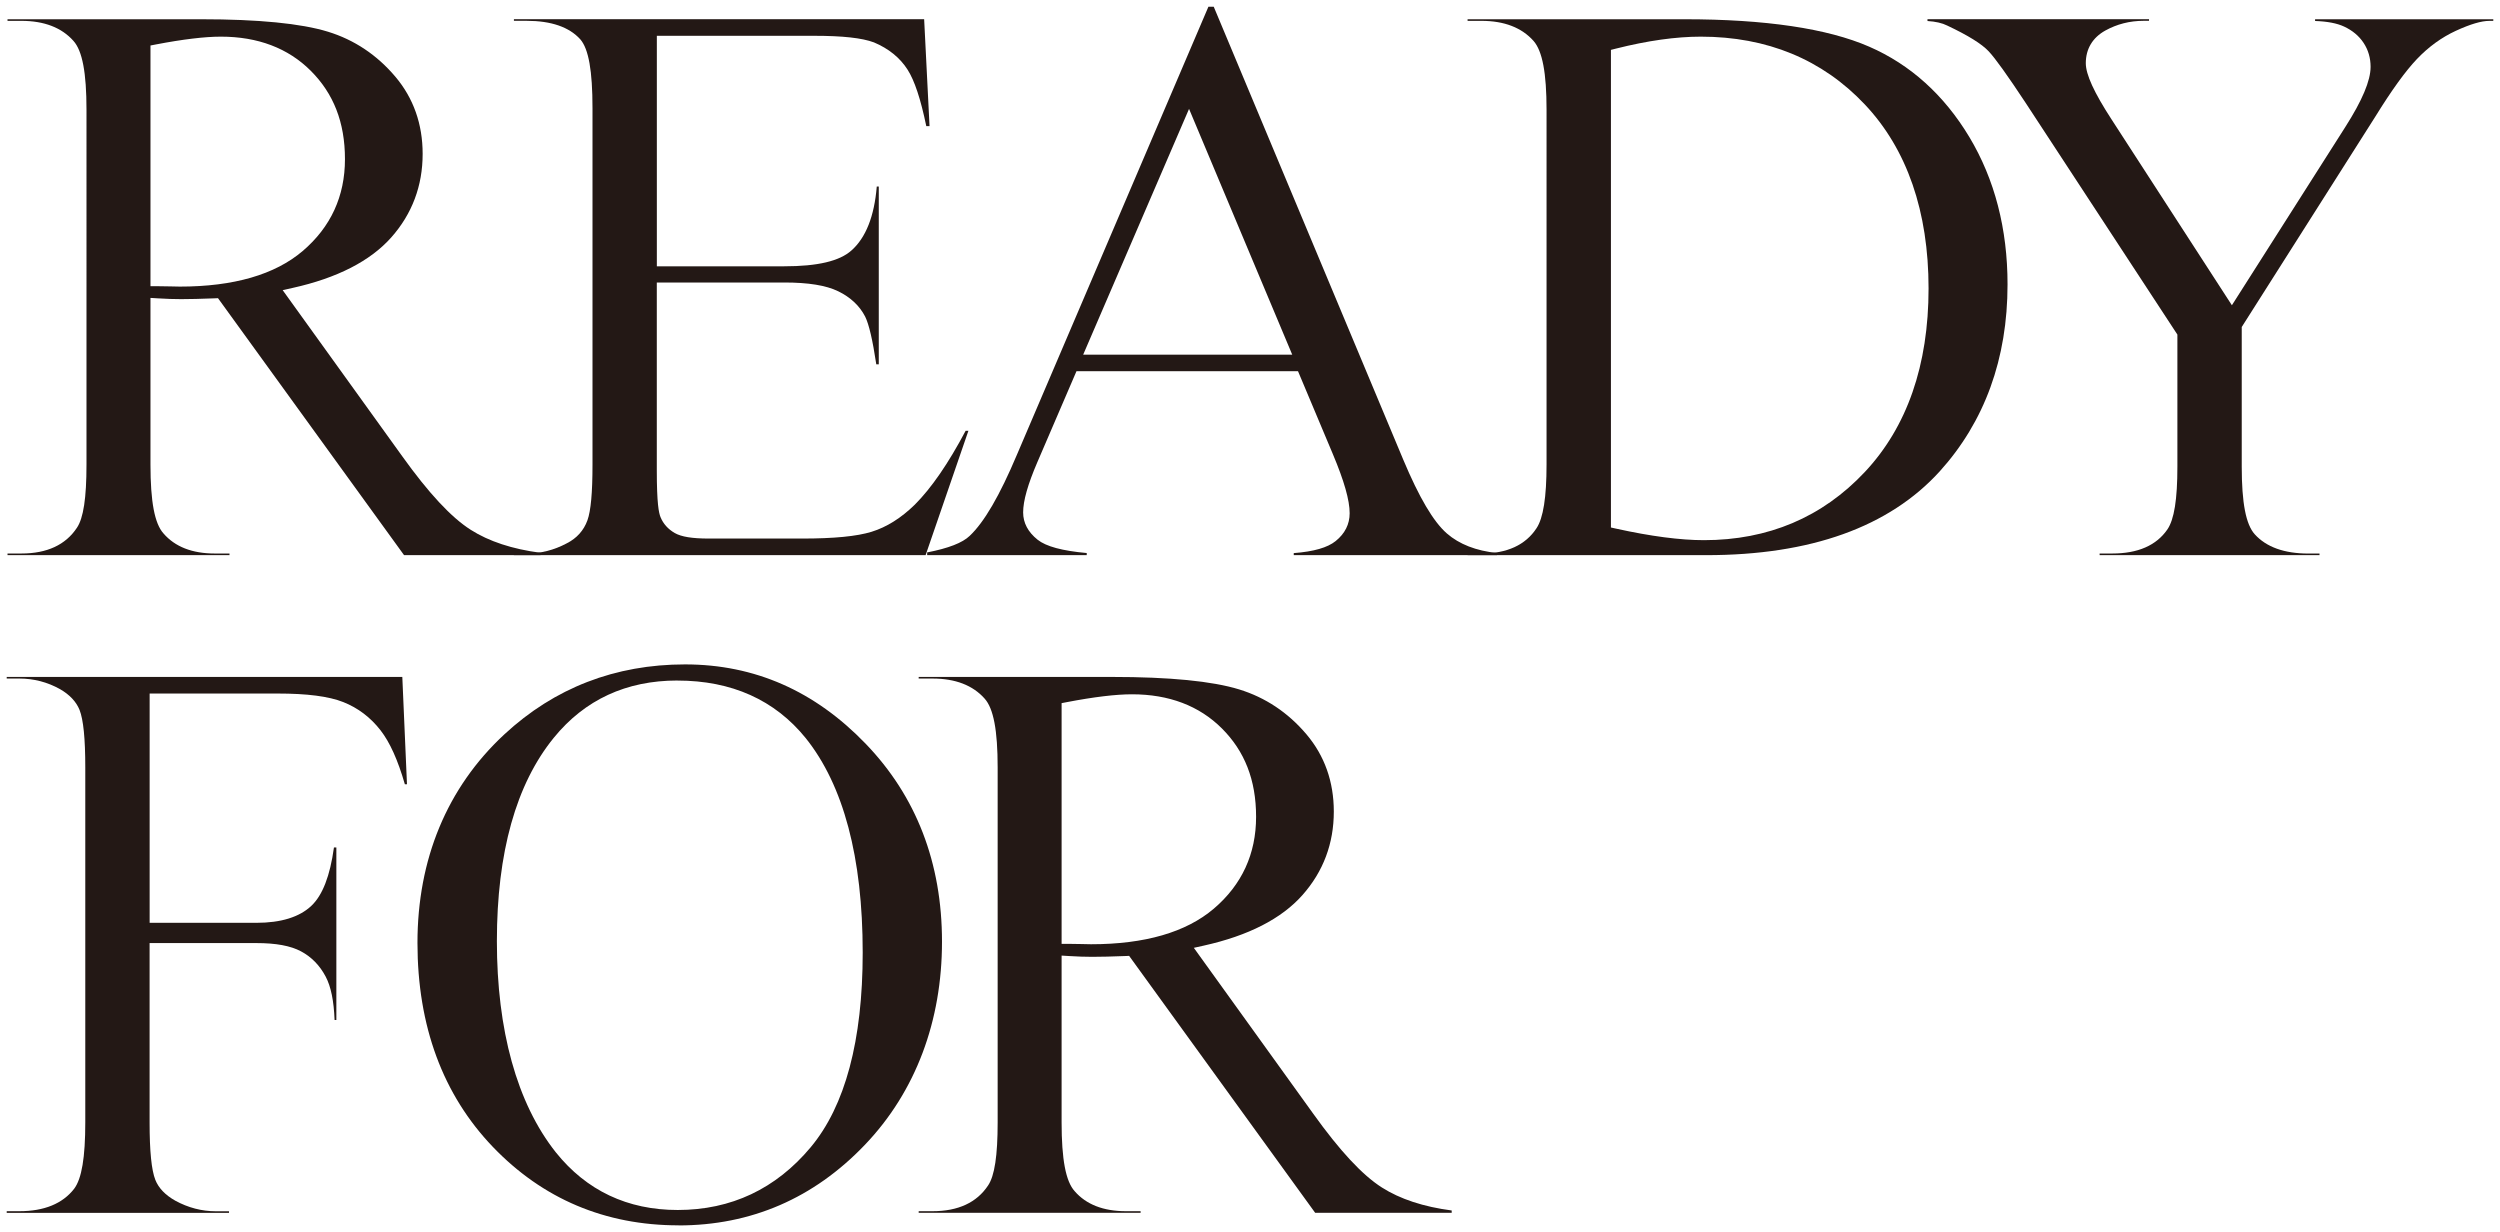
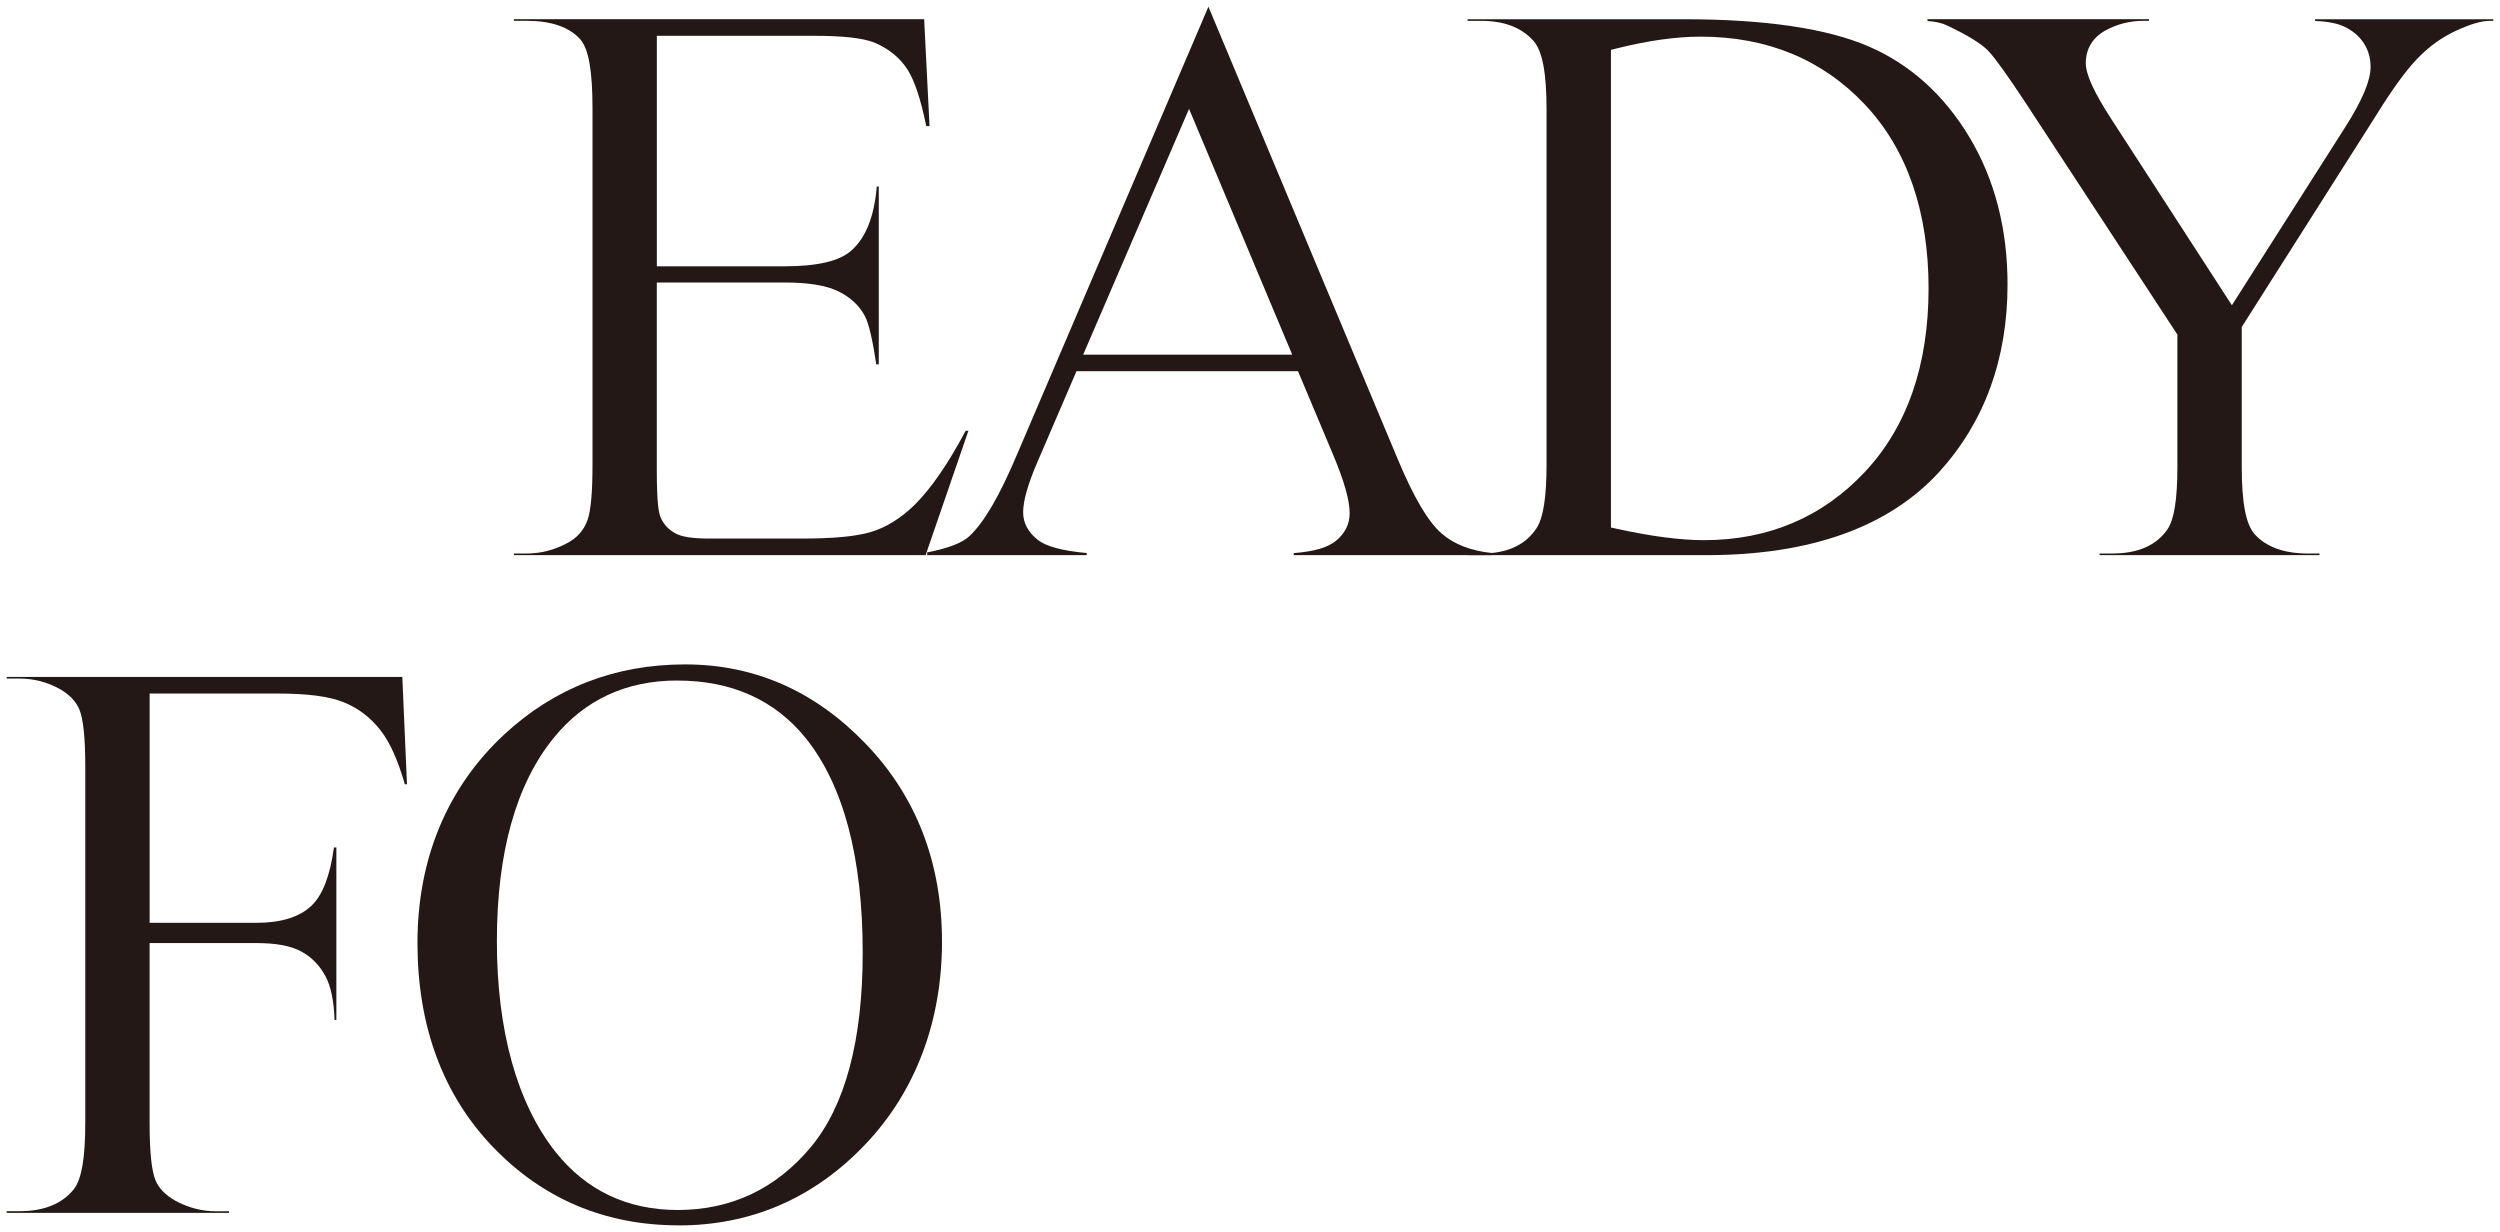
<svg xmlns="http://www.w3.org/2000/svg" id="_レイヤー_2" data-name="レイヤー 2" viewBox="0 0 622.03 306.55">
  <defs>
    <style>
      .cls-1 {
        fill: #231815;
        stroke-width: 0px;
      }
    </style>
  </defs>
  <g id="DESIGN">
    <g>
-       <path class="cls-1" d="M100.53,138.12l-46.29-63.93-.89.04c-3.36.13-6.15.2-8.3.2-.86,0-1.78-.02-2.76-.05-.99-.03-2.02-.08-3.08-.15l-1.77-.11v41.48c0,9.24,1.03,14.69,3.25,17.14,2.85,3.3,7.14,4.98,12.73,4.98h3.68v.4H1.87v-.4h3.47c6.35,0,10.98-2.15,13.79-6.39,1.63-2.4,2.39-7.41,2.39-15.73V27.31c0-9.24-1.03-14.68-3.25-17.14-2.93-3.3-7.28-4.98-12.93-4.98H1.87v-.4h48.12c14.28,0,24.91,1.04,31.61,3.1,6.54,2.01,12.18,5.77,16.75,11.17,4.52,5.34,6.81,11.81,6.81,19.23,0,7.94-2.62,14.93-7.8,20.77-5.21,5.88-13.48,10.12-24.56,12.58l-2.47.55,29.7,41.26c6.63,9.26,12.22,15.27,17.09,18.37,4.52,2.88,10.35,4.8,17.37,5.72v.58h-33.97ZM54.93,9.12c-3.98,0-9.41.65-16.14,1.94l-1.35.26v59.89h1.67c1.25,0,2.34.02,3.27.05.96.04,1.76.05,2.38.05,13.38,0,23.66-2.98,30.56-8.86,6.98-5.95,10.51-13.63,10.51-22.84s-2.86-16.35-8.5-21.99c-5.64-5.64-13.17-8.5-22.39-8.5Z" />
      <path class="cls-1" d="M127.86,138.12v-.4h3.17c3.49,0,6.84-.85,9.96-2.52,2.49-1.25,4.25-3.19,5.17-5.74.85-2.36,1.26-6.86,1.26-13.77V26.91c0-9.29-.96-14.73-3.03-17.12-2.76-3.06-7.24-4.61-13.35-4.61h-3.17v-.4h102.07l1.34,26.6h-.81c-1.39-6.73-2.92-11.33-4.65-14.04-1.89-2.97-4.71-5.25-8.37-6.79-2.96-1.11-7.8-1.64-14.86-1.64h-39.16v57.35h31.7c8.3,0,13.77-1.29,16.73-3.95,3.57-3.16,5.68-8.5,6.29-15.9h.5v44.24h-.62c-.91-6.07-1.82-9.96-2.77-11.88-1.38-2.68-3.63-4.8-6.71-6.3-3.02-1.47-7.41-2.18-13.43-2.18h-31.7v46.72c0,8.33.5,10.61.93,11.67.68,1.66,1.87,2.98,3.53,3.94,1.64.94,4.33,1.38,8.49,1.38h23.18c7.97,0,13.64-.55,17.32-1.69,3.73-1.15,7.35-3.42,10.75-6.75,4.13-4.13,8.37-10.3,12.64-18.37h.69l-10.65,30.94h-102.47Z" />
-       <path class="cls-1" d="M321.9,138.12v-.5c4.99-.38,8.41-1.37,10.42-2.99,2.32-1.87,3.49-4.2,3.49-6.94,0-3.21-1.36-8-4.16-14.66l-8.69-20.67h-55.12l-9.71,22.58c-2.4,5.57-3.56,9.67-3.56,12.55,0,2.61,1.21,4.89,3.6,6.8,2.1,1.67,6.11,2.76,12.22,3.31v.53h-39.7v-.68c5.32-1.04,8.78-2.39,10.57-4.11,3.62-3.4,7.47-10.02,11.77-20.21L300.67,1.67h1.32l47.14,112.66c3.97,9.46,7.52,15.48,10.87,18.4,3.09,2.69,7.28,4.32,12.48,4.86v.53h-50.59ZM269.52,88.24h52l-25.67-61.15-26.34,61.15Z" />
+       <path class="cls-1" d="M321.9,138.12v-.5c4.99-.38,8.41-1.37,10.42-2.99,2.32-1.87,3.49-4.2,3.49-6.94,0-3.21-1.36-8-4.16-14.66l-8.69-20.67h-55.12l-9.71,22.58c-2.4,5.57-3.56,9.67-3.56,12.55,0,2.61,1.21,4.89,3.6,6.8,2.1,1.67,6.11,2.76,12.22,3.31v.53h-39.7v-.68c5.32-1.04,8.78-2.39,10.57-4.11,3.62-3.4,7.47-10.02,11.77-20.21L300.67,1.67l47.14,112.66c3.97,9.46,7.52,15.48,10.87,18.4,3.09,2.69,7.28,4.32,12.48,4.86v.53h-50.59ZM269.52,88.24h52l-25.67-61.15-26.34,61.15Z" />
      <path class="cls-1" d="M365.15,138.12v-.4h3.47c6.35,0,10.96-2.12,13.69-6.3,1.67-2.51,2.49-7.69,2.49-15.83V27.31c0-9.16-1.03-14.6-3.23-17.12-2.95-3.32-7.3-5-12.95-5h-3.47v-.4h53.97c20.1,0,35.56,2.29,45.95,6.82,10.27,4.47,18.66,12.05,24.94,22.51,6.3,10.51,9.49,22.83,9.49,36.64,0,18.5-5.69,34.16-16.9,46.55-12.57,13.81-32.1,20.82-58.03,20.82h-59.41ZM423.15,9.12c-6.16,0-13.24,1-21.07,2.97l-1.26.32v118.84l1.31.29c8.61,1.9,15.95,2.86,21.83,2.86,15.99,0,29.46-5.7,40.02-16.95,10.53-11.22,15.87-26.59,15.87-45.69s-5.34-34.64-15.88-45.79c-10.56-11.18-24.29-16.85-40.82-16.85Z" />
      <path class="cls-1" d="M522.41,138.12v-.4h3.17c6.33,0,10.93-2,13.67-5.96,1.72-2.5,2.51-7.47,2.51-15.66v-32.85l-37.76-57.66c-4.53-6.86-7.54-11.06-9.2-12.83-1.74-1.85-5.12-3.95-10.33-6.41-1.24-.62-2.86-.99-4.89-1.12v-.45h55.12v.4h-1.36c-3.43,0-6.63.82-9.53,2.43-3.16,1.76-4.84,4.57-4.84,8.11,0,2.81,2.04,7.27,6.42,14.01l29.93,46.22,28.2-44.32c4.24-6.65,6.31-11.56,6.31-15,0-2.2-.58-4.21-1.74-5.96-1.14-1.73-2.78-3.1-4.87-4.07-1.75-.81-4.12-1.27-7.2-1.38v-.43h44.34v.4h-.95c-2.01,0-4.74.81-8.36,2.47-3.54,1.63-6.79,3.99-9.68,7.02-2.86,3-6.26,7.7-10.39,14.38l-33.21,52.3v34.75c0,9.03,1.03,14.39,3.25,16.84,2.87,3.17,7.36,4.78,13.33,4.78h2.77v.4h-54.72Z" />
      <path class="cls-1" d="M1.67,301.76v-.4h3.17c6.16,0,10.74-1.88,13.61-5.58,1.89-2.52,2.77-7.77,2.77-16.54v-88.29c0-7.2-.47-11.88-1.43-14.32-.82-2.03-2.44-3.77-4.85-5.16-3.15-1.76-6.55-2.64-10.11-2.64H1.67v-.4h98.43l1.16,26.7h-.53c-1.74-6.03-3.72-10.42-6.04-13.41-2.49-3.21-5.61-5.58-9.27-7.03-3.63-1.44-8.99-2.13-16.39-2.13h-31.8v57.05h26.56c6.12,0,10.73-1.43,13.69-4.24,2.78-2.64,4.63-7.4,5.61-14.51h.6v42.93h-.44c-.19-4.79-.91-8.33-2.22-10.8-1.46-2.77-3.52-4.89-6.13-6.28-2.59-1.39-6.23-2.06-11.12-2.06h-26.56v44.6c0,7.2.47,11.88,1.43,14.32.81,2.04,2.48,3.78,4.97,5.18,3.21,1.75,6.6,2.63,10.09,2.63h3.27v.4H1.67Z" />
      <path class="cls-1" d="M168.83,304.88c-18.25,0-33.8-6.58-46.22-19.54-12.43-12.99-18.74-30.06-18.74-50.75s7.28-38.58,21.64-51.89c12.45-11.54,27.57-17.39,44.93-17.39s32.3,6.63,44.91,19.7c12.63,13.09,19.03,29.67,19.03,49.29s-6.46,37.23-19.19,50.55c-12.71,13.3-28.31,20.05-46.37,20.05ZM168.53,169.32c-12.7,0-23.03,4.78-30.72,14.22-9.41,11.54-14.18,28.58-14.18,50.64s4.94,40.27,14.67,52.54c7.63,9.52,17.83,14.34,30.33,14.34,13.29,0,24.42-5.25,33.08-15.61,8.58-10.27,12.94-26.57,12.94-48.44,0-23.66-4.77-41.61-14.17-53.35-7.7-9.51-18.44-14.33-31.94-14.33Z" />
-       <path class="cls-1" d="M327.23,301.76l-46.29-63.93-.89.04c-3.36.13-6.15.2-8.3.2-.86,0-1.78-.02-2.76-.05-.99-.03-2.02-.08-3.08-.15l-1.77-.11v41.48c0,9.24,1.03,14.69,3.25,17.14,2.85,3.3,7.14,4.98,12.73,4.98h3.68v.4h-55.22v-.4h3.47c6.35,0,10.98-2.15,13.79-6.39,1.63-2.4,2.39-7.41,2.39-15.73v-88.29c0-9.24-1.03-14.68-3.25-17.14-2.93-3.3-7.28-4.98-12.93-4.98h-3.47v-.4h48.12c14.28,0,24.91,1.04,31.61,3.1,6.54,2.01,12.18,5.77,16.75,11.17,4.52,5.34,6.81,11.81,6.81,19.23,0,7.94-2.62,14.93-7.8,20.77-5.21,5.89-13.48,10.12-24.56,12.58l-2.47.55,29.7,41.26c6.63,9.26,12.22,15.27,17.09,18.37,4.52,2.88,10.35,4.8,17.37,5.72v.58h-33.97ZM281.63,172.75c-3.98,0-9.41.65-16.14,1.94l-1.35.26v59.89h1.67c1.25,0,2.34.02,3.27.05.96.04,1.76.05,2.38.05,13.38,0,23.66-2.98,30.56-8.86,6.98-5.95,10.51-13.63,10.51-22.84s-2.86-16.35-8.5-21.99c-5.64-5.64-13.17-8.5-22.39-8.5Z" />
    </g>
  </g>
</svg>